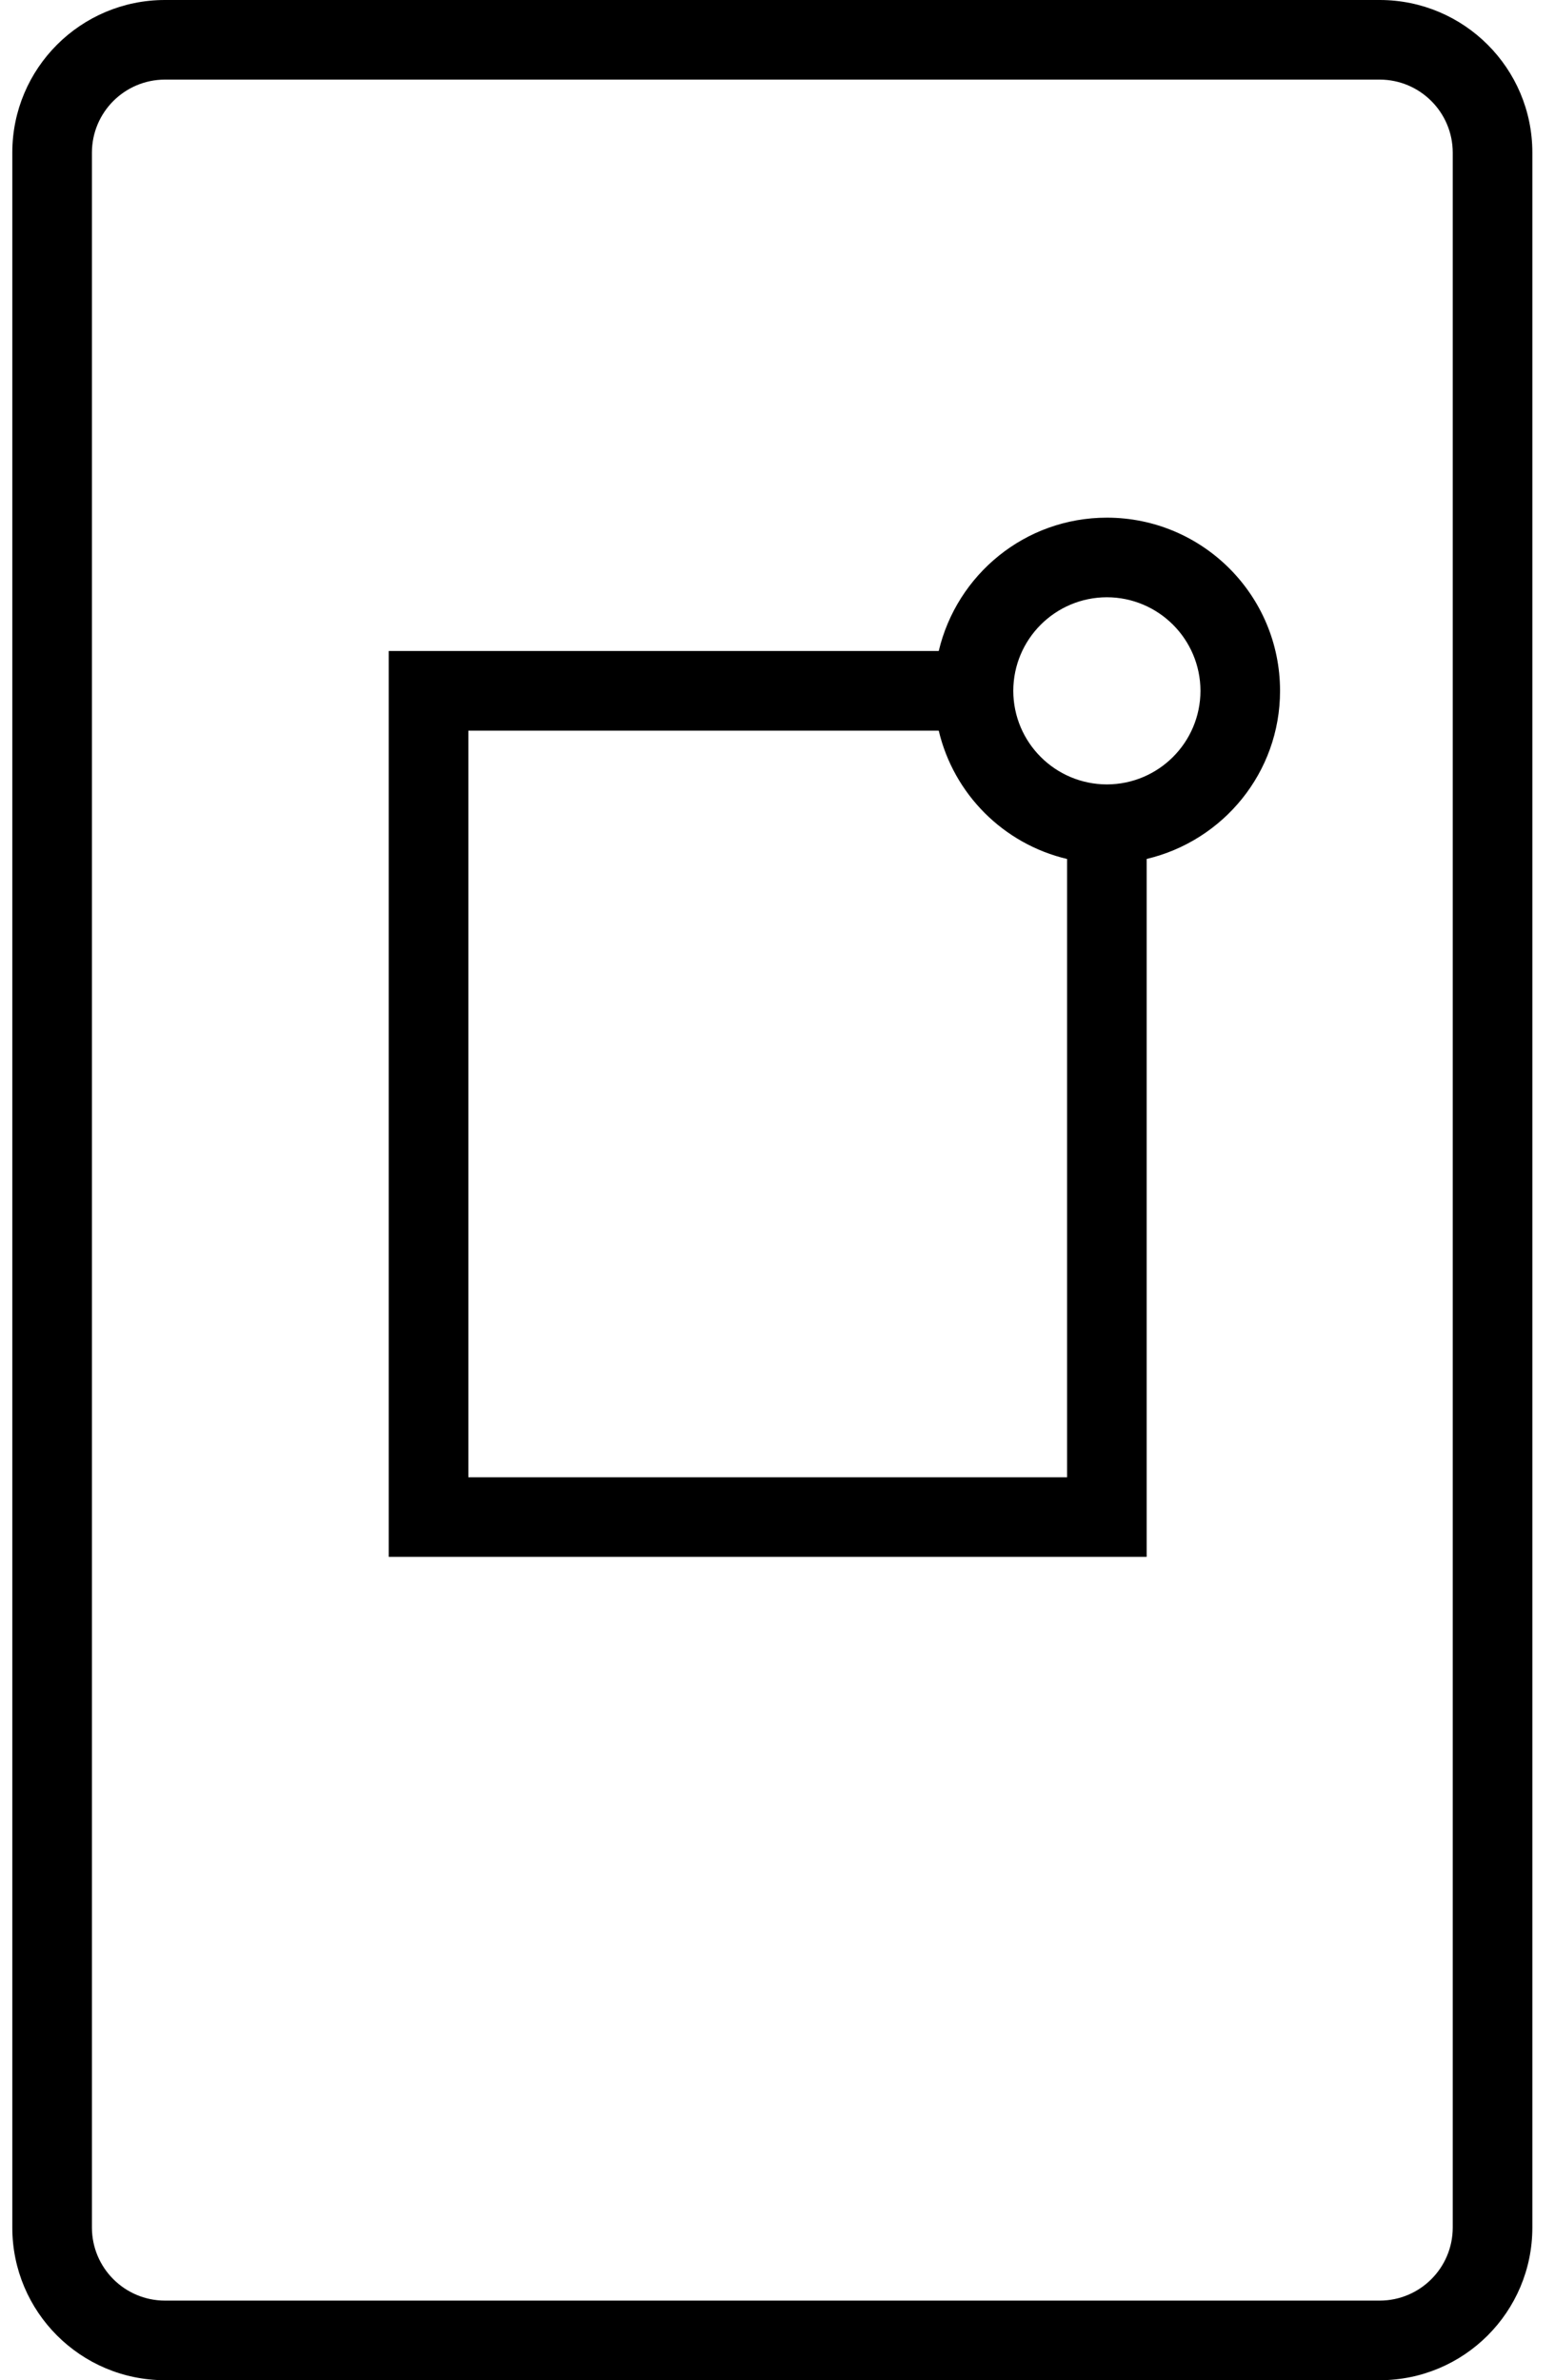
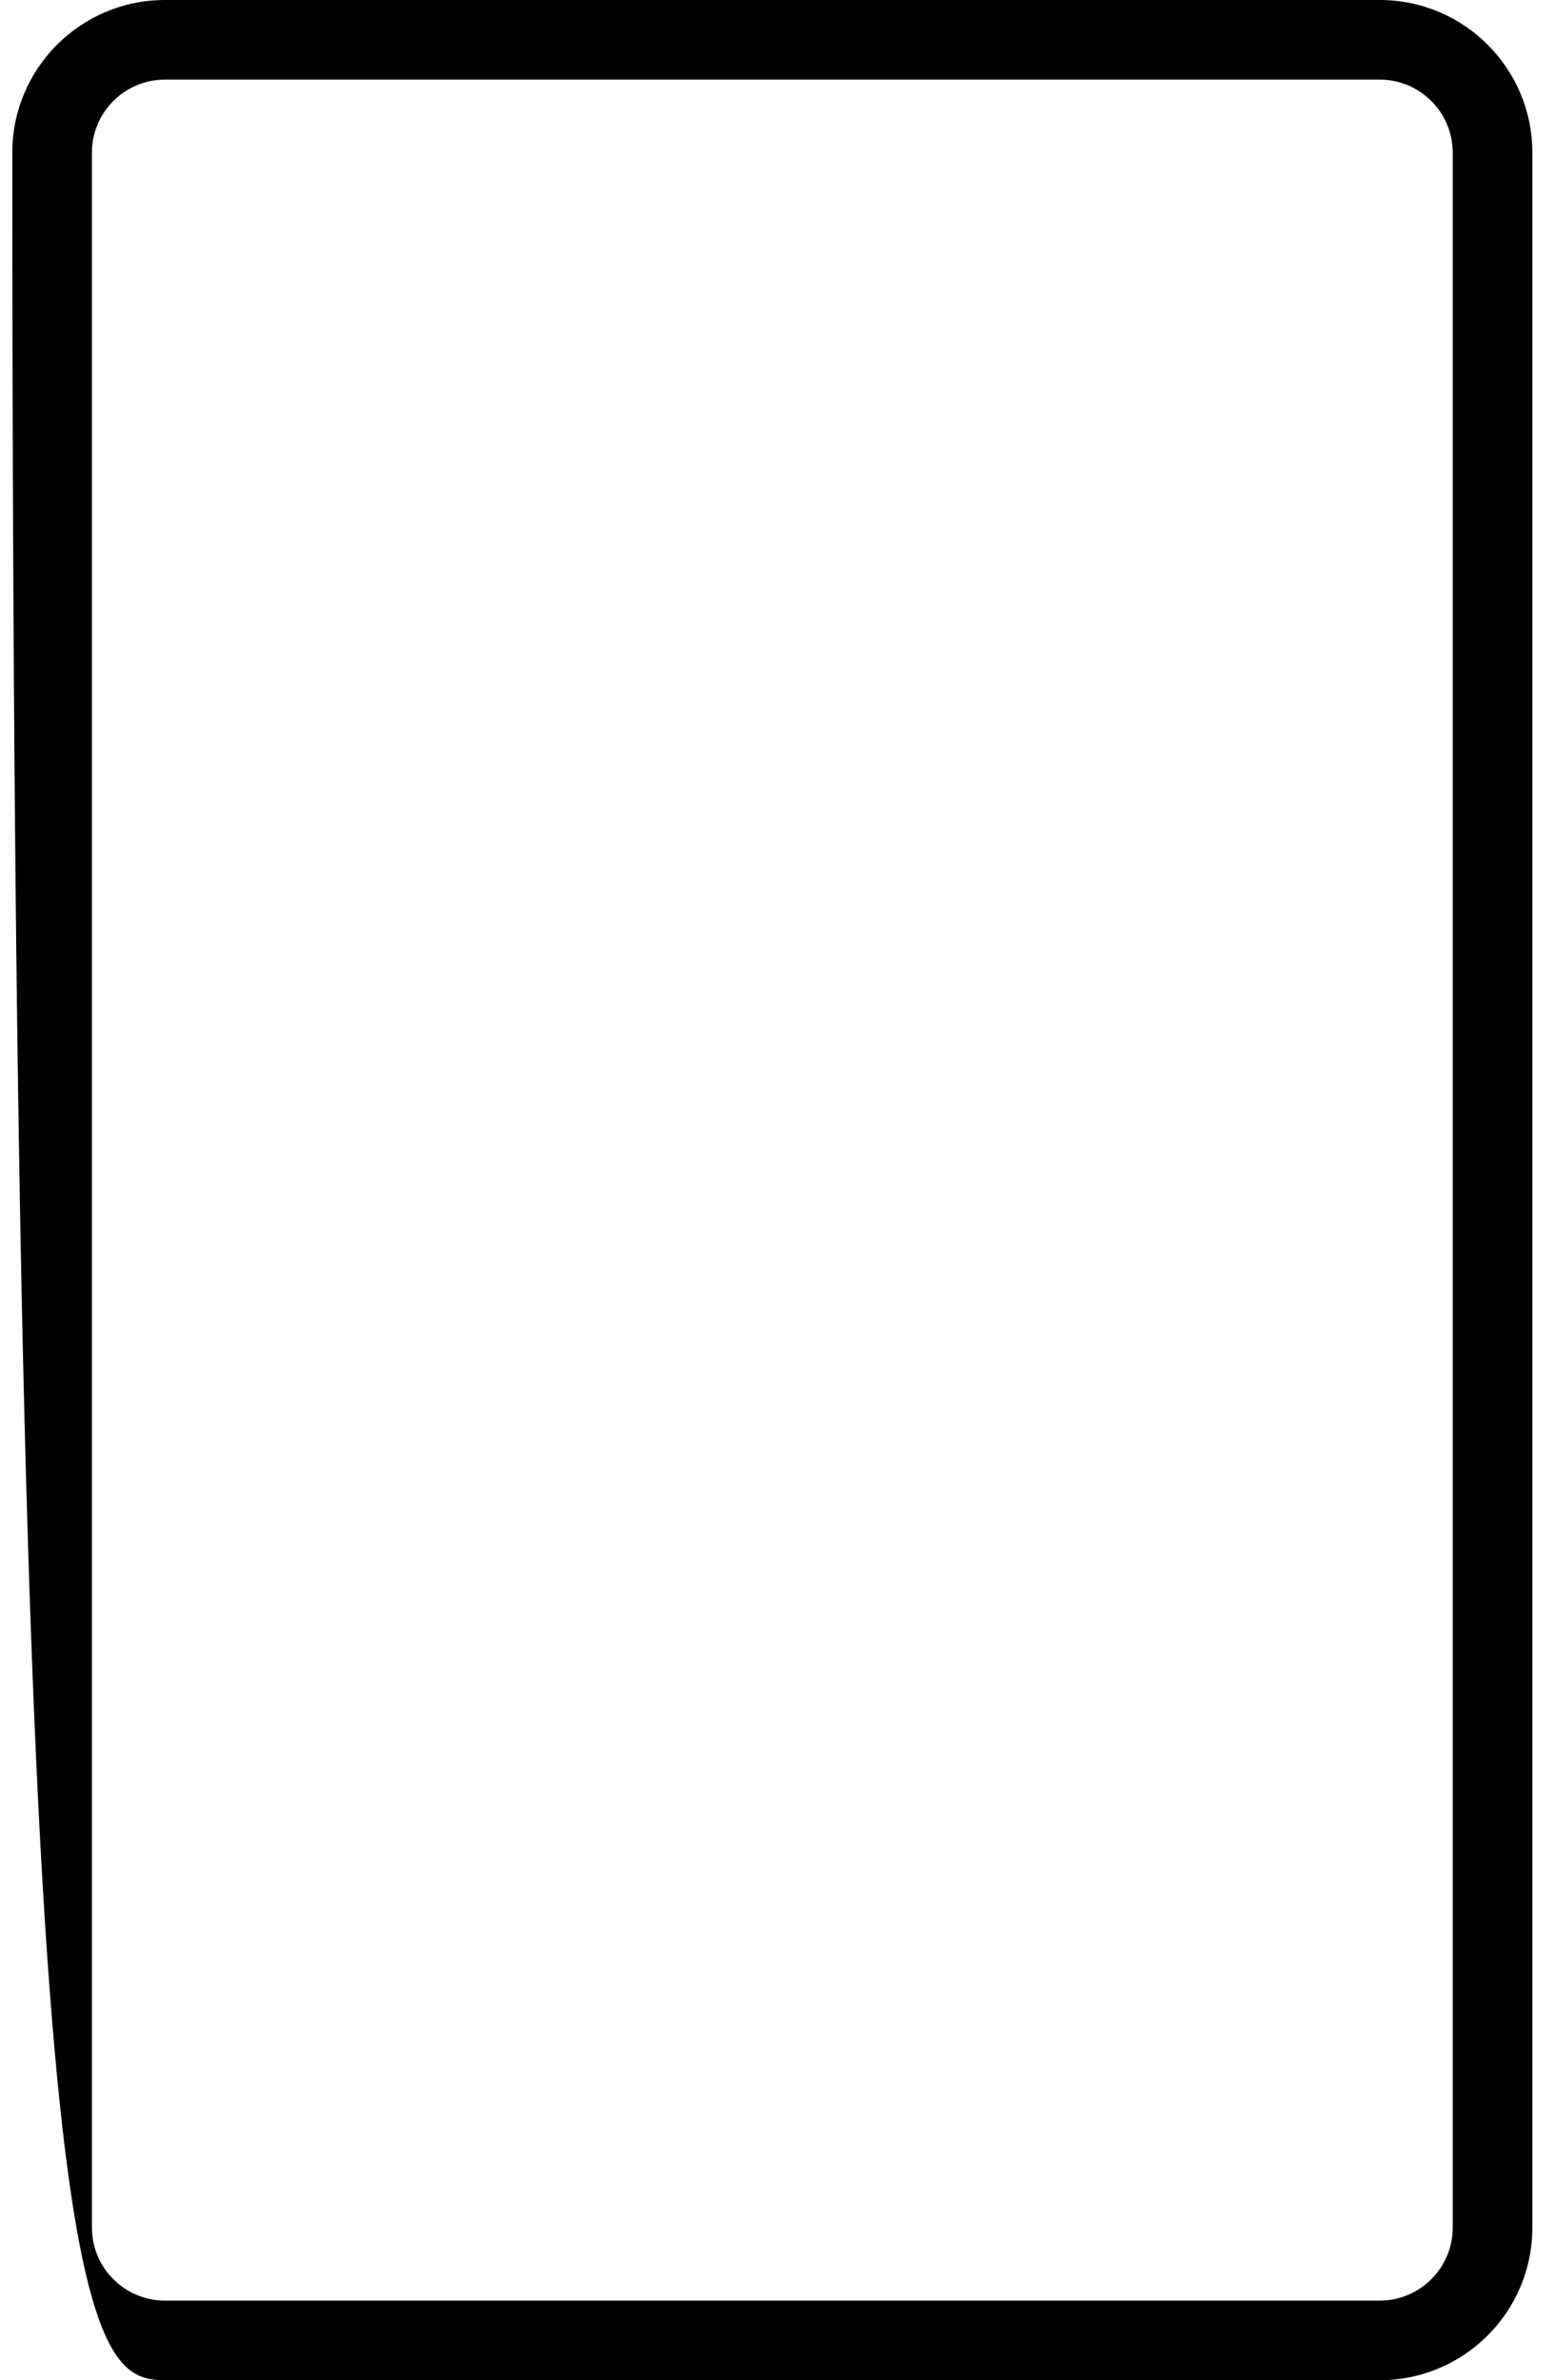
<svg xmlns="http://www.w3.org/2000/svg" version="1.1" id="Layer_1" x="0px" y="0px" width="63.36px" height="97px" viewBox="0 0 45 70" enable-background="new 0 0 45 70" xml:space="preserve">
  <g>
-     <path d="M40.208,0H4.488C2.009,0.001,0.001,2.009,0,4.488v61.024C0.001,67.991,2.009,69.999,4.488,70h35.72   c2.479-0.001,4.487-2.009,4.488-4.488V4.488C44.696,2.009,42.688,0.001,40.208,0z M40.208,67.659H4.488   c-1.185-0.002-2.145-0.962-2.147-2.147V4.488c0.002-1.186,0.962-2.145,2.147-2.147h35.72c1.185,0.002,2.145,0.962,2.147,2.147   v61.024C42.353,66.697,41.394,67.657,40.208,67.659z" />
-     <path d="M32.185,15.224c-2.409,0.001-4.413,1.676-4.944,3.922H11.069v26.64h22.286v-1.17V25.261   c2.246-0.531,3.922-2.536,3.922-4.944C37.277,17.504,34.998,15.225,32.185,15.224z M32.185,23.069   c-1.519-0.003-2.749-1.232-2.752-2.752c0.003-1.519,1.232-2.749,2.752-2.752c1.519,0.003,2.749,1.233,2.752,2.752   C34.934,21.836,33.704,23.066,32.185,23.069z M13.41,21.488h13.831c0.442,1.869,1.905,3.332,3.774,3.774l0,18.184H13.41V21.488z" />
+     <path d="M40.208,0H4.488C2.009,0.001,0.001,2.009,0,4.488C0.001,67.991,2.009,69.999,4.488,70h35.72   c2.479-0.001,4.487-2.009,4.488-4.488V4.488C44.696,2.009,42.688,0.001,40.208,0z M40.208,67.659H4.488   c-1.185-0.002-2.145-0.962-2.147-2.147V4.488c0.002-1.186,0.962-2.145,2.147-2.147h35.72c1.185,0.002,2.145,0.962,2.147,2.147   v61.024C42.353,66.697,41.394,67.657,40.208,67.659z" />
  </g>
</svg>